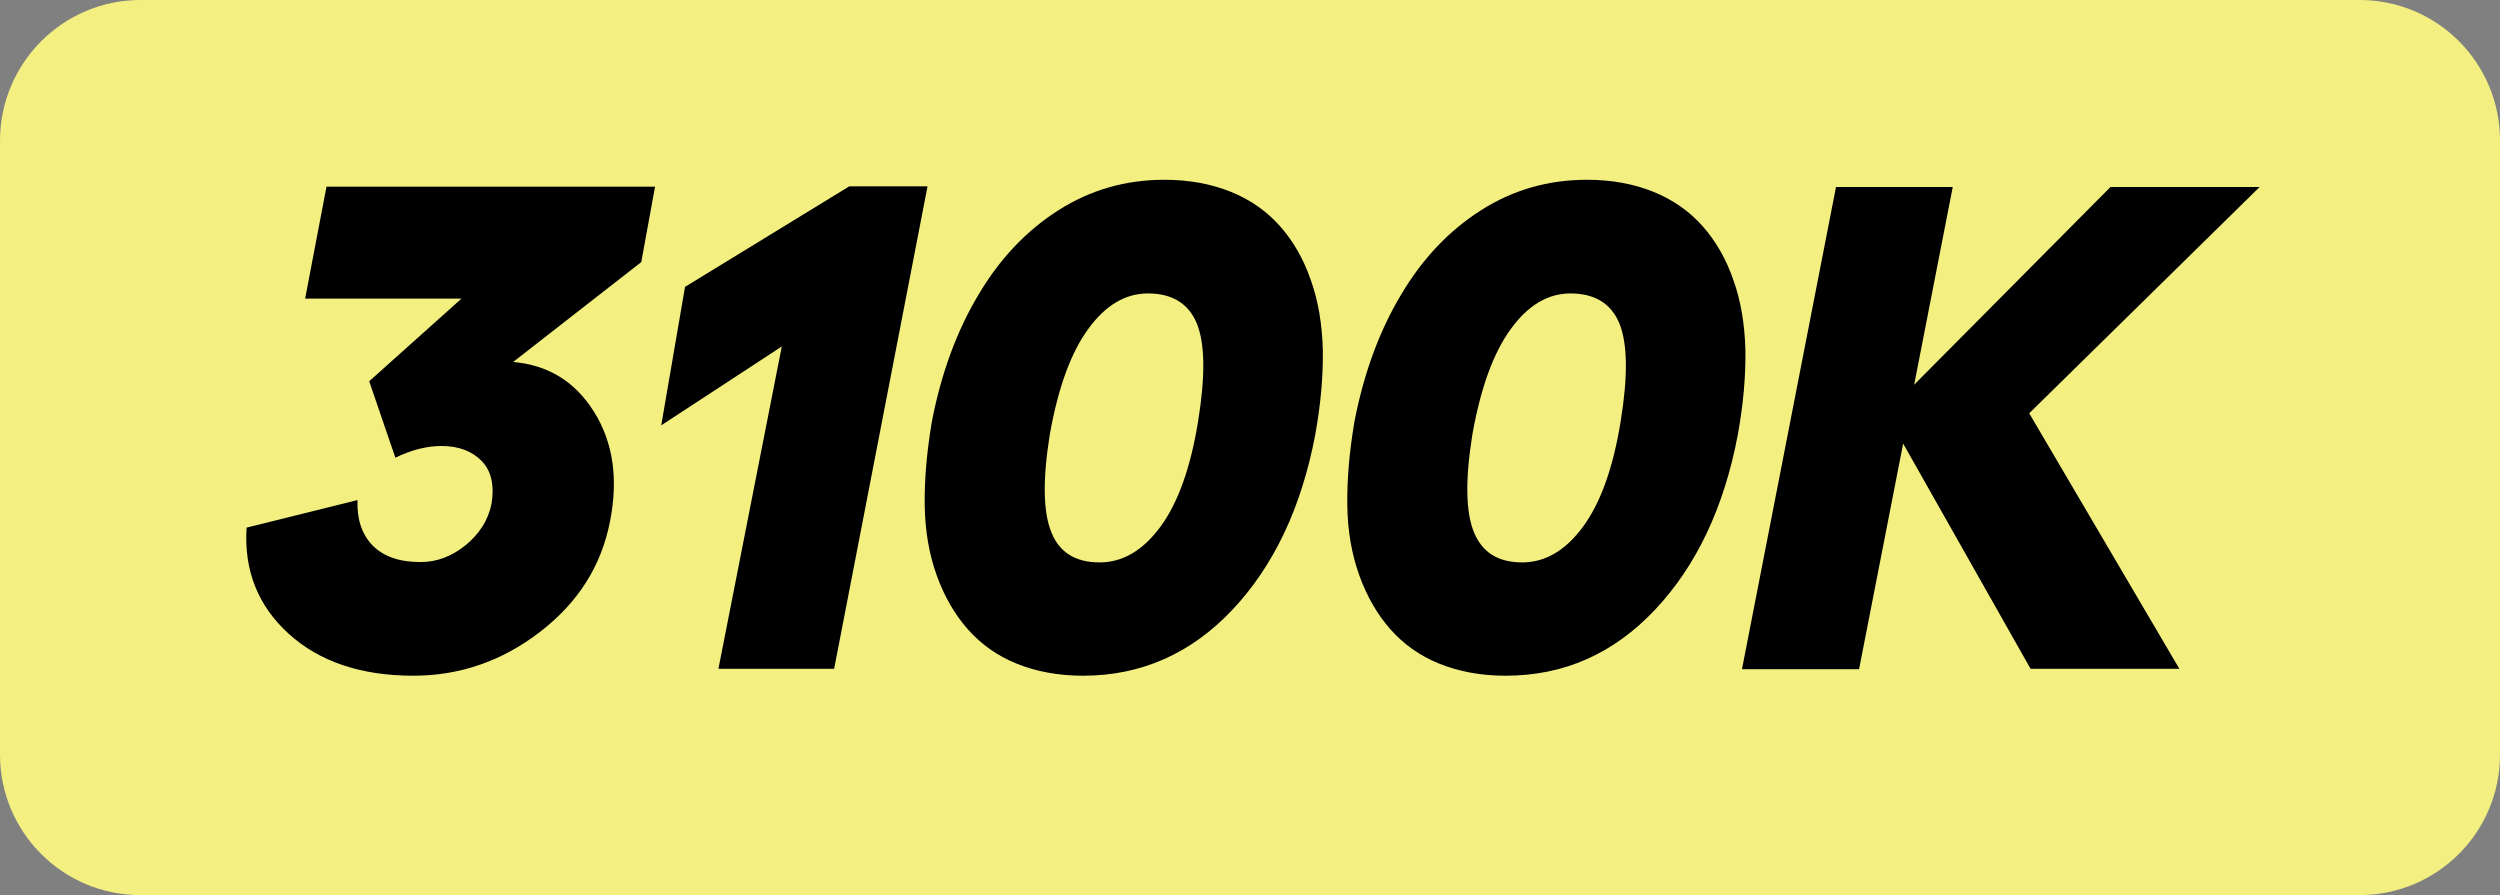
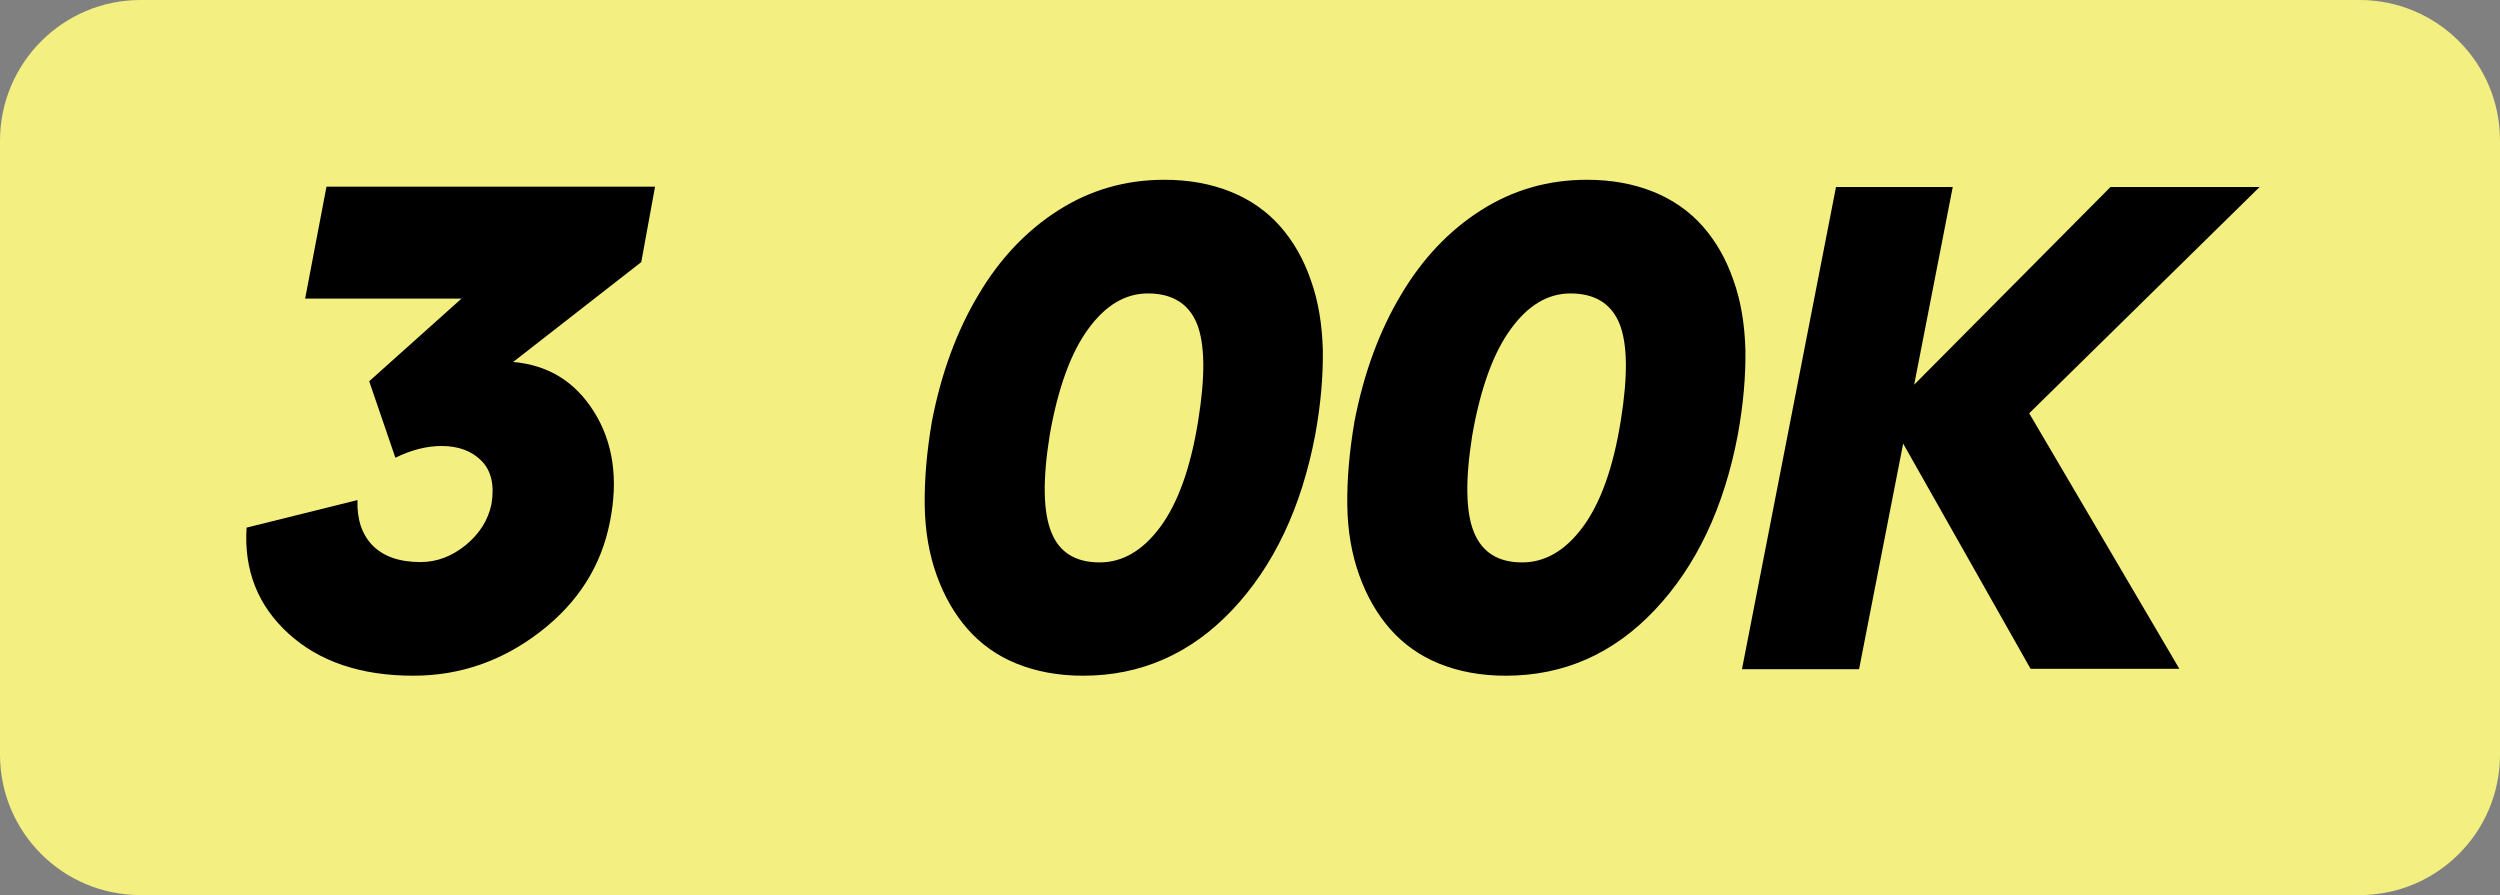
<svg xmlns="http://www.w3.org/2000/svg" id="uuid-2656949a-8fcf-4f81-bcda-70691b6fe425" data-name="b" viewBox="0 0 725.9 259.9">
  <rect x="0" y="0" width="725.9" height="259.9" fill="#808080" stroke="none" />
  <g>
-     <path d="M97.6,196.2c-13.9,0-25.3-4-34.2-12.1s-13.1-18.6-12.4-31.4l33-7c-.1,5.7,1.6,10,5,13.1s7.7,4.6,12.9,4.6c4.9,0,9.4-1.7,13.4-5.1,4-3.4,6.4-7.6,7.4-12.5,1.1-5.1.2-9.4-2.7-12.6-2.9-3.3-6.9-4.9-12-4.9-6.9,0-12.7,2.3-17.4,7l-28.4-5.7,20.4-75.2h83.4l-6.4,31.8h-52.8l-5,18.2c5.2-2.5,10.5-3.8,16-3.8,6.8,0,12.9,1.2,18.4,3.6s10,5.7,13.5,10.1,6,9.6,7.4,15.7c1.4,6.1,1.4,12.9-.1,20.4-2.7,13.7-9.6,24.8-20.8,33.3-11.1,8.3-24,12.5-38.6,12.5Z" style="fill: #000;" />
-     <path d="M180.7,54.2h99.6l-4,22.5-79,117.6h-38.5l72.8-107.4h-57.2l6.3-32.7Z" style="fill: #000;" />
    <path d="M314.9,196.2c-7.2,0-13.6-1.2-19.3-3.5-5.7-2.3-10.4-5.7-14.2-10-3.8-4.3-6.8-9.5-9-15.6s-3.4-12.9-3.5-20.4.6-15.6,2.1-24.4c2.7-13.9,7.2-26.2,13.5-36.7,6.2-10.5,14-18.7,23.3-24.6s19.5-8.8,30.7-8.8c7.2,0,13.6,1.2,19.3,3.5s10.5,5.7,14.3,10,6.8,9.5,8.9,15.6c2.2,6.1,3.3,12.9,3.5,20.4.1,7.5-.6,15.7-2.2,24.5-4,21.2-12.1,38.2-24.1,50.9-12,12.8-26.4,19.1-43.3,19.1ZM319.7,163.3c6.6,0,12.5-3.4,17.6-10.3s8.8-17.1,11-30.8c2.1-13,2-22.4-.4-28.3-2.4-5.8-7.2-8.7-14.2-8.7-6.5,0-12.3,3.4-17.3,10.3-5,6.8-8.8,17.1-11.2,30.8-2.1,13.1-1.9,22.5.5,28.3,2.3,5.8,7,8.7,14,8.7Z" style="fill: #fff;" />
-     <path d="M437.7,196.2c-7.2,0-13.6-1.2-19.3-3.5-5.7-2.3-10.4-5.7-14.2-10-3.8-4.3-6.8-9.5-9-15.6s-3.4-12.9-3.5-20.4.6-15.6,2.1-24.4c2.7-13.9,7.2-26.2,13.5-36.7,6.2-10.5,14-18.7,23.3-24.6s19.5-8.8,30.7-8.8c7.2,0,13.6,1.2,19.3,3.5,5.7,2.3,10.5,5.7,14.3,10s6.8,9.5,8.9,15.6c2.2,6.1,3.3,12.9,3.5,20.4.1,7.5-.6,15.7-2.2,24.5-4,21.2-12.1,38.2-24.1,50.9s-26.5,19.1-43.3,19.1ZM442.4,163.3c6.6,0,12.5-3.4,17.6-10.3s8.8-17.1,11-30.8c2.1-13,2-22.4-.4-28.3-2.4-5.8-7.2-8.7-14.2-8.7-6.5,0-12.3,3.4-17.3,10.3-5,6.8-8.8,17.1-11.2,30.8-2.1,13.1-1.9,22.5.5,28.3,2.4,5.8,7.1,8.7,14,8.7Z" style="fill: #fff;" />
    <path d="M656.6,54.2l-67,65.8,43.6,74.2h-43.2l-37-65.4-12.8,65.4h-34l27.3-140h33.9l-11.2,57.5,57-57.4h43.4v-.1Z" style="fill: #000;" />
  </g>
  <g id="uuid-ee00256c-0e50-4879-84c7-dff8a998a276" data-name="c">
    <path d="M40.8,0h644.3c22.6,0,40.8,18.3,40.8,40.8v178.3c0,22.6-18.3,40.8-40.8,40.8H40.8c-22.6,0-40.8-18.3-40.8-40.8V40.9C0,18.3,18.3,0,40.8,0Z" style="fill: #f3f081;" />
  </g>
  <g>
    <path d="M107.2,110.7l26.8-24h-45.4l6.2-32.5h95.4l-4,21.9-37.2,29c10.2.9,18,5.7,23.5,14.5,5.5,8.8,7.1,19.4,4.6,31.9-2.5,12.8-9.2,23.4-20.2,31.9s-23.3,12.8-36.9,12.8c-15.2,0-27.3-4.1-36.2-12.2-8.9-8.1-13-18.4-12.2-30.8l32.2-8c-.2,5.6,1.3,10,4.4,13.2,3.2,3.2,7.8,4.8,13.9,4.8,4.7,0,9-1.6,13.1-4.9,4-3.3,6.5-7.2,7.5-11.9.9-5.4,0-9.6-2.8-12.5s-6.7-4.4-11.7-4.4c-4.2,0-8.7,1.1-13.4,3.4l-7.6-22.2Z" style="fill: #000;" />
-     <path d="M269.3,54.2l-27.1,140h-33.6l18.4-93.6-35,22.9,6.9-40.2,47.7-29.2h22.7v.1Z" style="fill: #000;" />
    <path d="M314.5,196.2c-7.2,0-13.6-1.2-19.3-3.5-5.7-2.3-10.4-5.7-14.2-10-3.8-4.3-6.8-9.5-9-15.6s-3.4-12.9-3.5-20.4.6-15.6,2.1-24.4c2.7-13.9,7.2-26.2,13.5-36.7,6.2-10.5,14-18.7,23.3-24.6s19.5-8.8,30.7-8.8c7.2,0,13.6,1.2,19.3,3.5,5.7,2.3,10.5,5.7,14.3,10s6.8,9.5,8.9,15.6c2.2,6.1,3.3,12.9,3.5,20.4.1,7.5-.6,15.7-2.2,24.5-4,21.2-12.1,38.2-24.1,50.9s-26.5,19.1-43.3,19.1ZM319.3,163.3c6.6,0,12.5-3.4,17.6-10.3s8.8-17.1,11-30.8c2.1-13,2-22.4-.4-28.3-2.4-5.8-7.2-8.7-14.2-8.7-6.5,0-12.3,3.4-17.3,10.3-5,6.8-8.8,17.1-11.2,30.8-2.1,13.1-1.9,22.5.5,28.3,2.3,5.8,7,8.7,14,8.7Z" style="fill: #000;" />
    <path d="M437.2,196.2c-7.2,0-13.6-1.2-19.3-3.5-5.7-2.3-10.4-5.7-14.2-10-3.8-4.3-6.8-9.5-9-15.6s-3.4-12.9-3.5-20.4.6-15.6,2.1-24.4c2.7-13.9,7.2-26.2,13.5-36.7,6.2-10.5,14-18.7,23.3-24.6s19.5-8.8,30.7-8.8c7.2,0,13.6,1.2,19.3,3.5,5.7,2.3,10.5,5.7,14.3,10s6.8,9.5,8.9,15.6c2.2,6.1,3.3,12.9,3.5,20.4.1,7.5-.6,15.7-2.2,24.5-4,21.2-12.1,38.2-24.1,50.9s-26.4,19.1-43.3,19.1ZM442,163.3c6.6,0,12.5-3.4,17.6-10.3s8.8-17.1,11-30.8c2.1-13,2-22.4-.4-28.3-2.4-5.8-7.2-8.7-14.2-8.7-6.5,0-12.3,3.4-17.3,10.3-5,6.8-8.8,17.1-11.2,30.8-2.1,13.1-1.9,22.5.5,28.3,2.4,5.8,7,8.7,14,8.7Z" style="fill: #000;" />
    <path d="M656.2,54.2l-67,65.8,43.6,74.2h-43.2l-37-65.4-12.8,65.5h-34l27.3-140h33.9l-11.2,57.4,57-57.4h43.4v-.1Z" style="fill: #000;" />
  </g>
</svg>